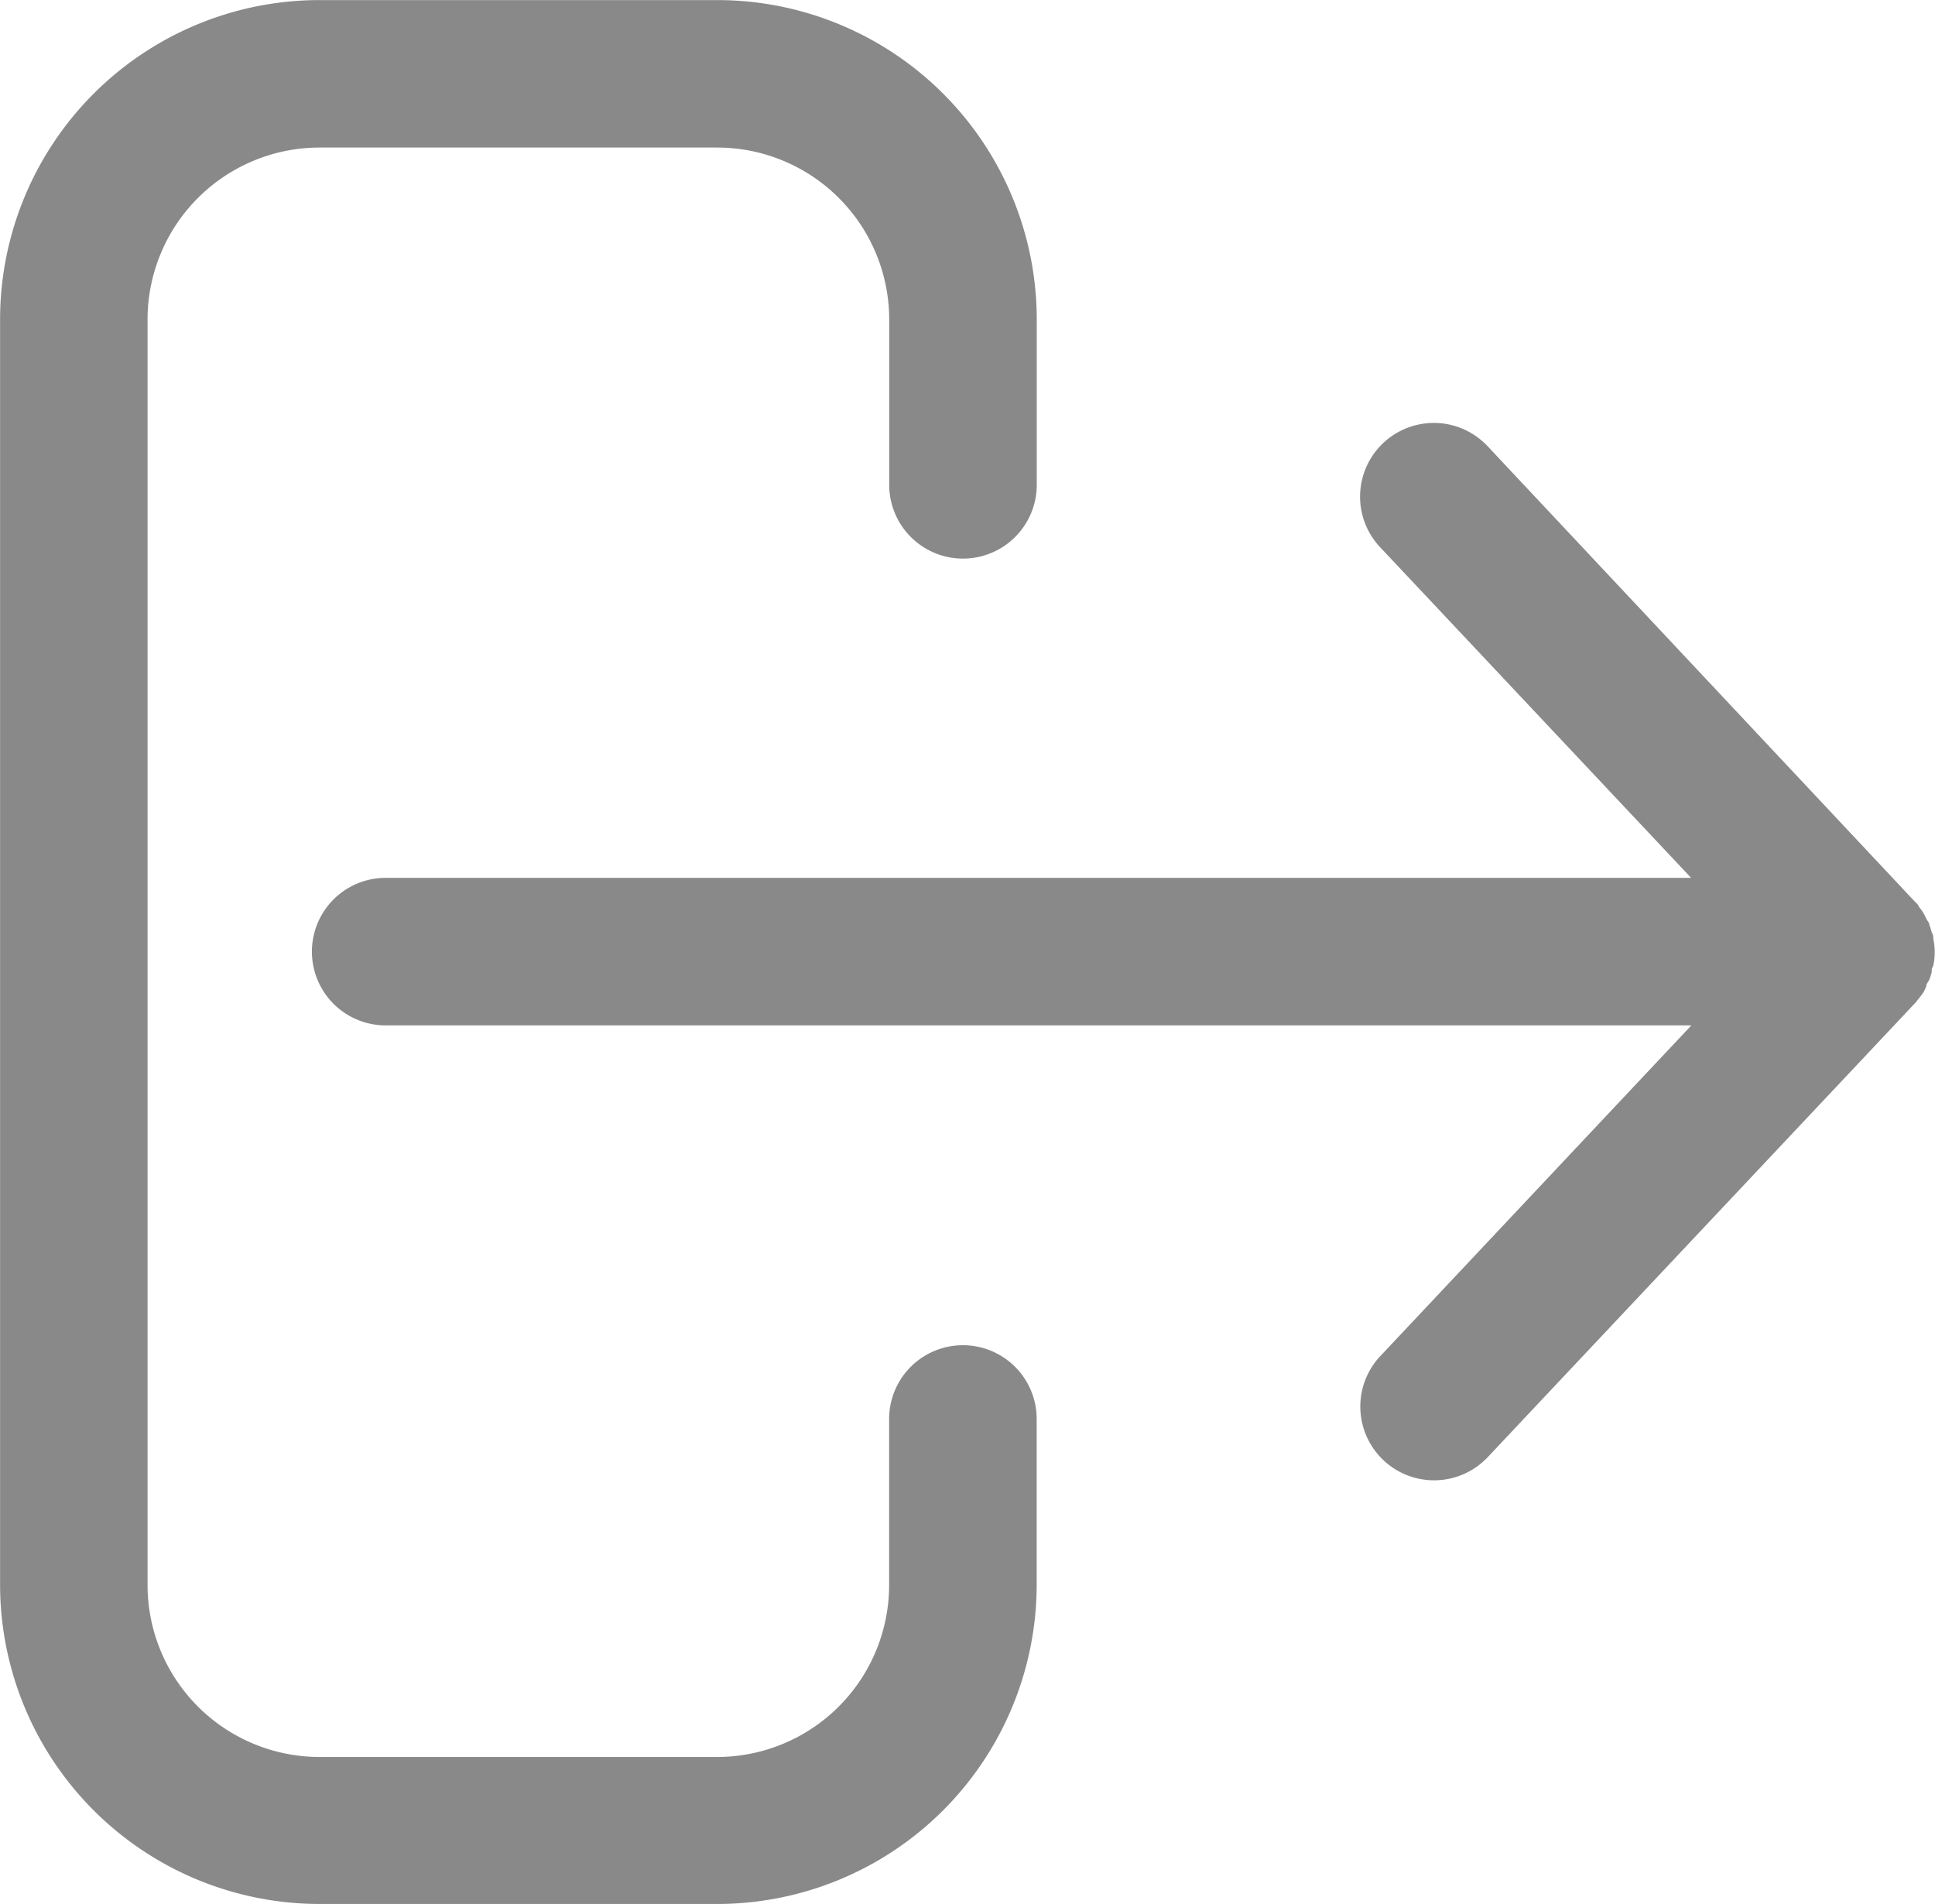
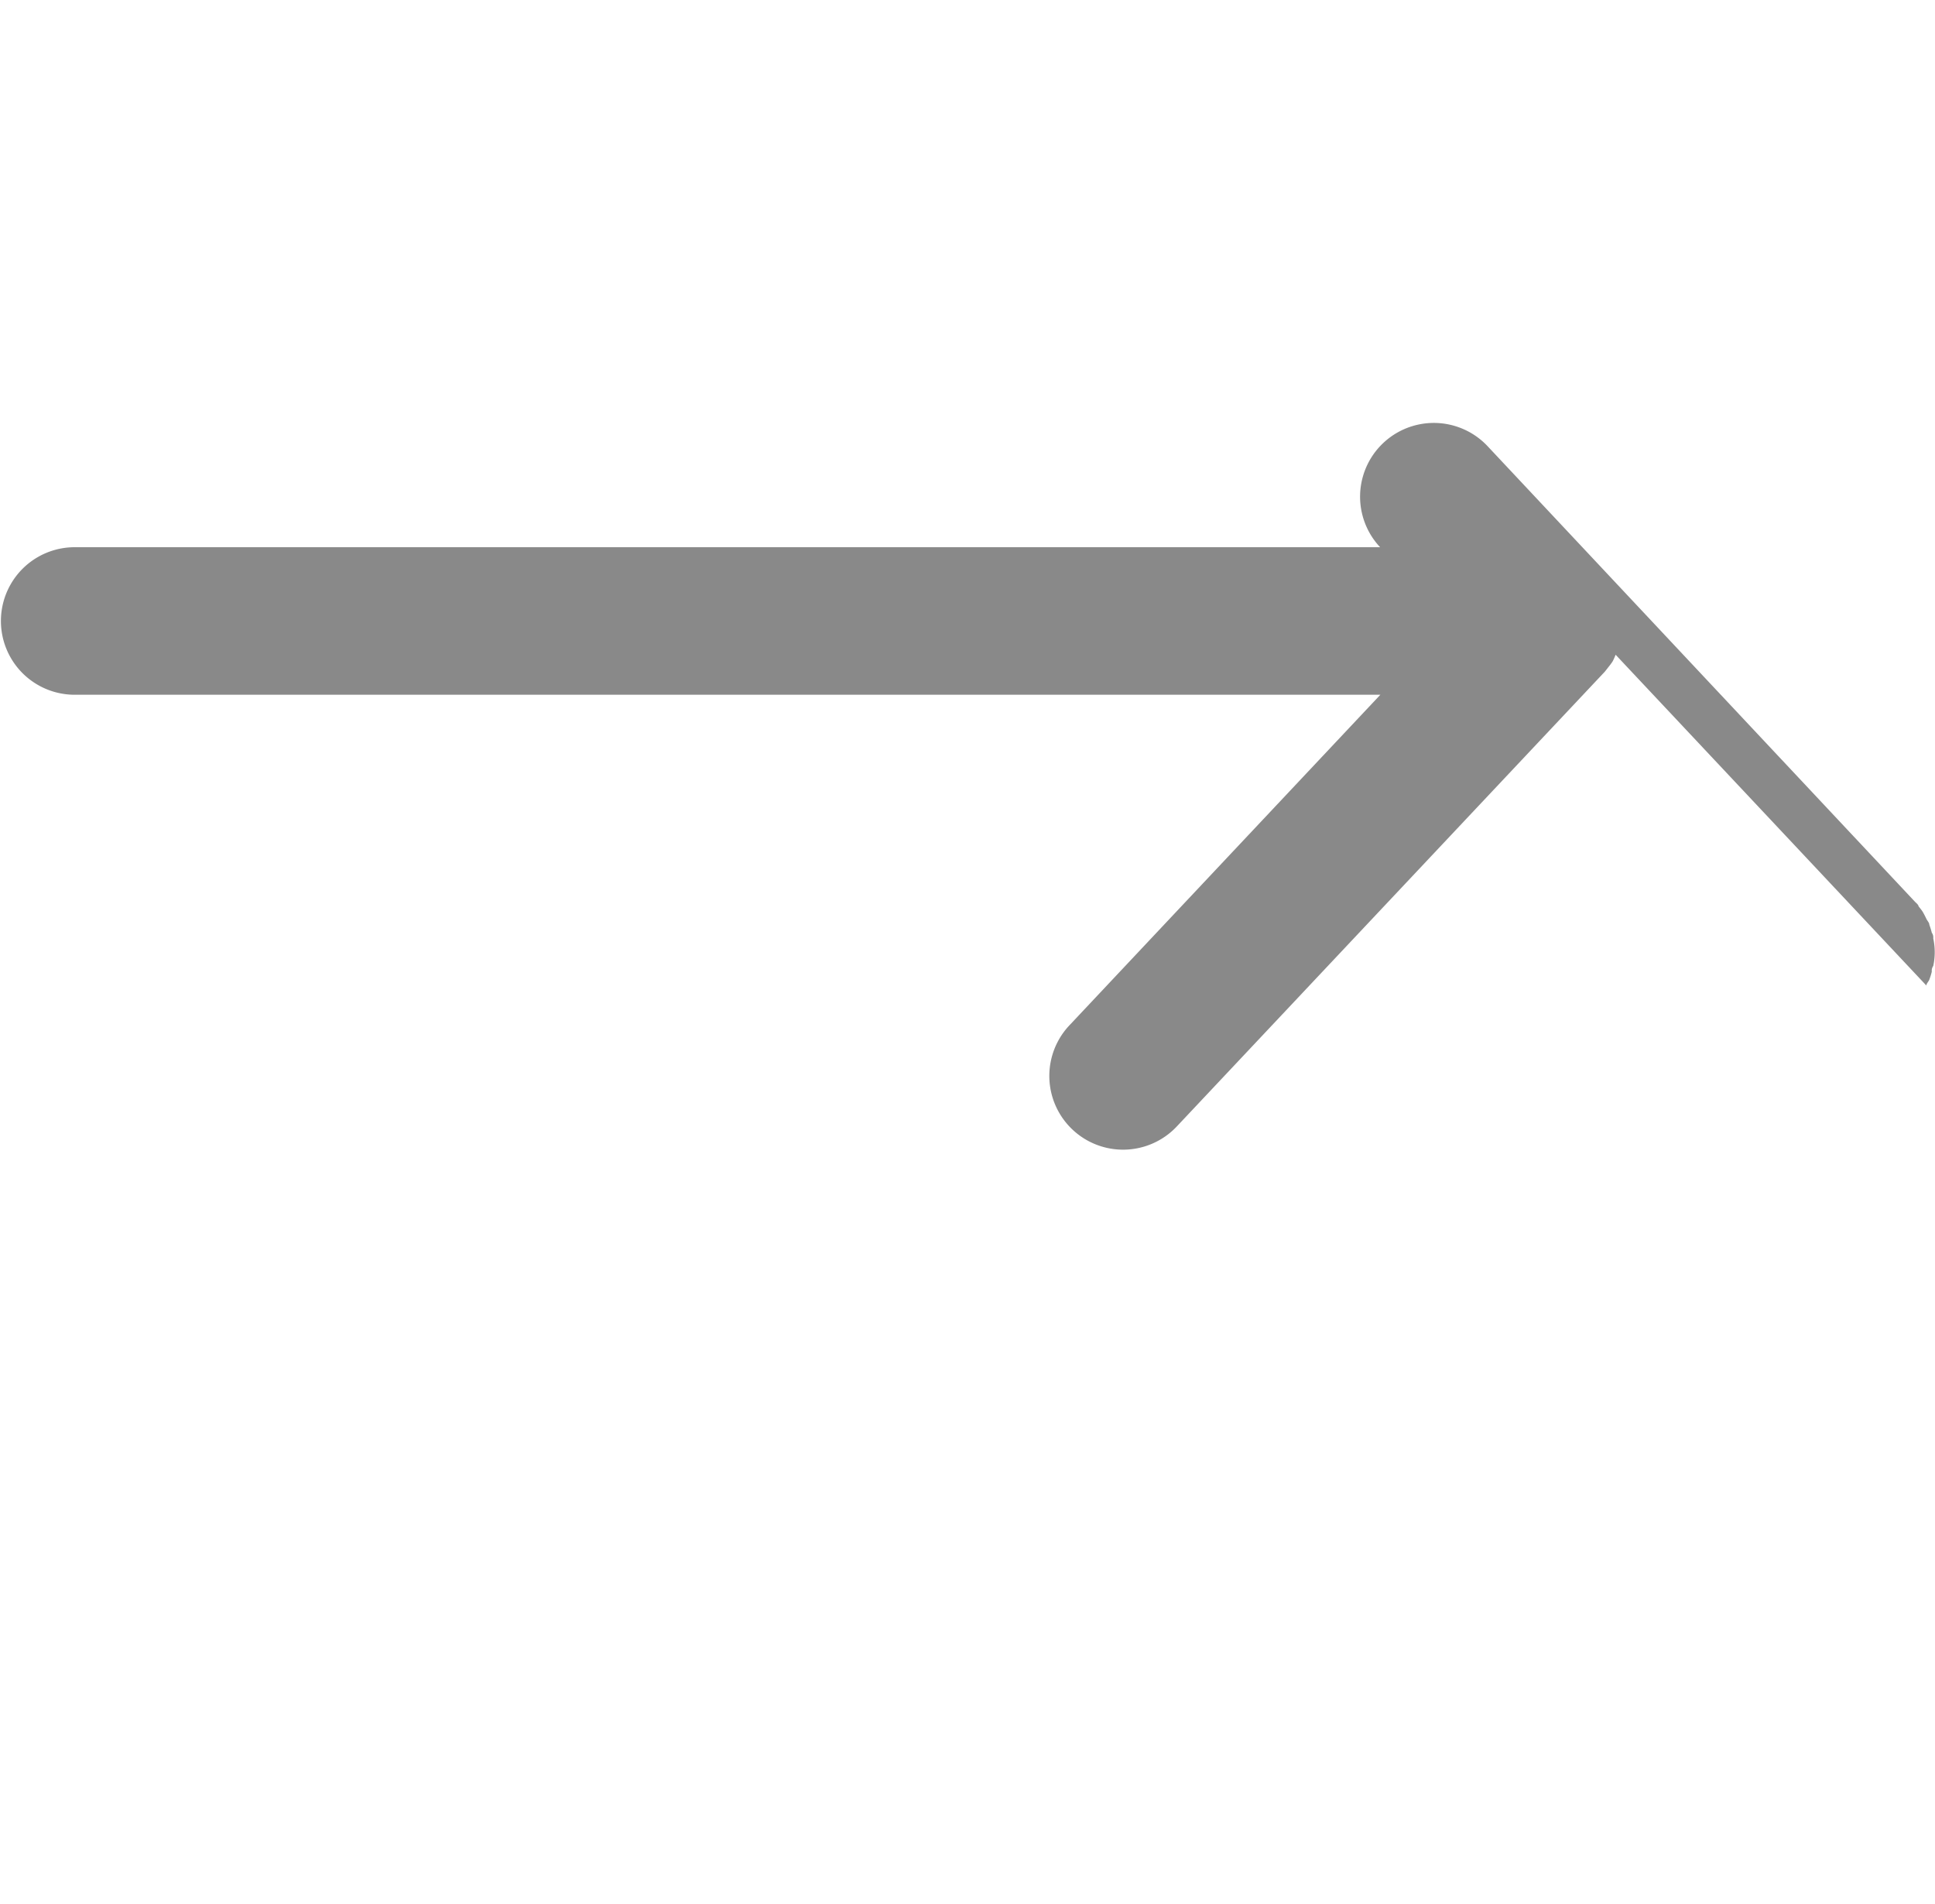
<svg xmlns="http://www.w3.org/2000/svg" width="24.222" height="23.831" viewBox="0 0 24.222 23.831">
  <g data-name="Raggruppa 8165">
-     <path data-name="Tracciato 8407" d="M220.8 166.411c0-.025.028-.049.037-.074a.876.876 0 0 0 .031-.1.1.1 0 0 1 .018-.071.813.813 0 0 0 0-.345.1.1 0 0 0-.018-.071.907.907 0 0 0-.031-.1c0-.025-.025-.049-.037-.074s-.027-.056-.043-.083-.036-.05-.055-.074c0-.018-.028-.04-.043-.055l-5.352-5.705a.923.923 0 1 0-1.345 1.265l3.893 4.139h-16.341a.923.923 0 0 0 0 1.847h16.344l-3.893 4.139a.923.923 0 0 0 1.345 1.265l5.358-5.693.043-.055a.885.885 0 0 0 .055-.074.846.846 0 0 0 .037-.083z" transform="translate(-196.686 -154.074)" style="fill:#898989" />
-     <path data-name="Tracciato 8408" d="M133.53 87h4.976a4 4 0 0 0 4-4v-2.071a.923.923 0 0 0-1.847 0v2.077a2.154 2.154 0 0 1-2.154 2.154h-4.975a2.154 2.154 0 0 1-2.154-2.154V67.167a2.154 2.154 0 0 1 2.154-2.154h4.976a2.154 2.154 0 0 1 2.154 2.154v2.068a.923.923 0 0 0 1.847 0v-2.068a4 4 0 0 0-4-4h-4.977a4 4 0 0 0-4 4V83a4 4 0 0 0 4 4z" transform="translate(-129.529 -63.166)" style="fill:#898989" />
+     <path data-name="Tracciato 8407" d="M220.8 166.411c0-.025.028-.049.037-.074a.876.876 0 0 0 .031-.1.1.1 0 0 1 .018-.071.813.813 0 0 0 0-.345.1.1 0 0 0-.018-.071.907.907 0 0 0-.031-.1c0-.025-.025-.049-.037-.074s-.027-.056-.043-.083-.036-.05-.055-.074c0-.018-.028-.04-.043-.055l-5.352-5.705a.923.923 0 1 0-1.345 1.265h-16.341a.923.923 0 0 0 0 1.847h16.344l-3.893 4.139a.923.923 0 0 0 1.345 1.265l5.358-5.693.043-.055a.885.885 0 0 0 .055-.074.846.846 0 0 0 .037-.083z" transform="translate(-196.686 -154.074)" style="fill:#898989" />
  </g>
</svg>